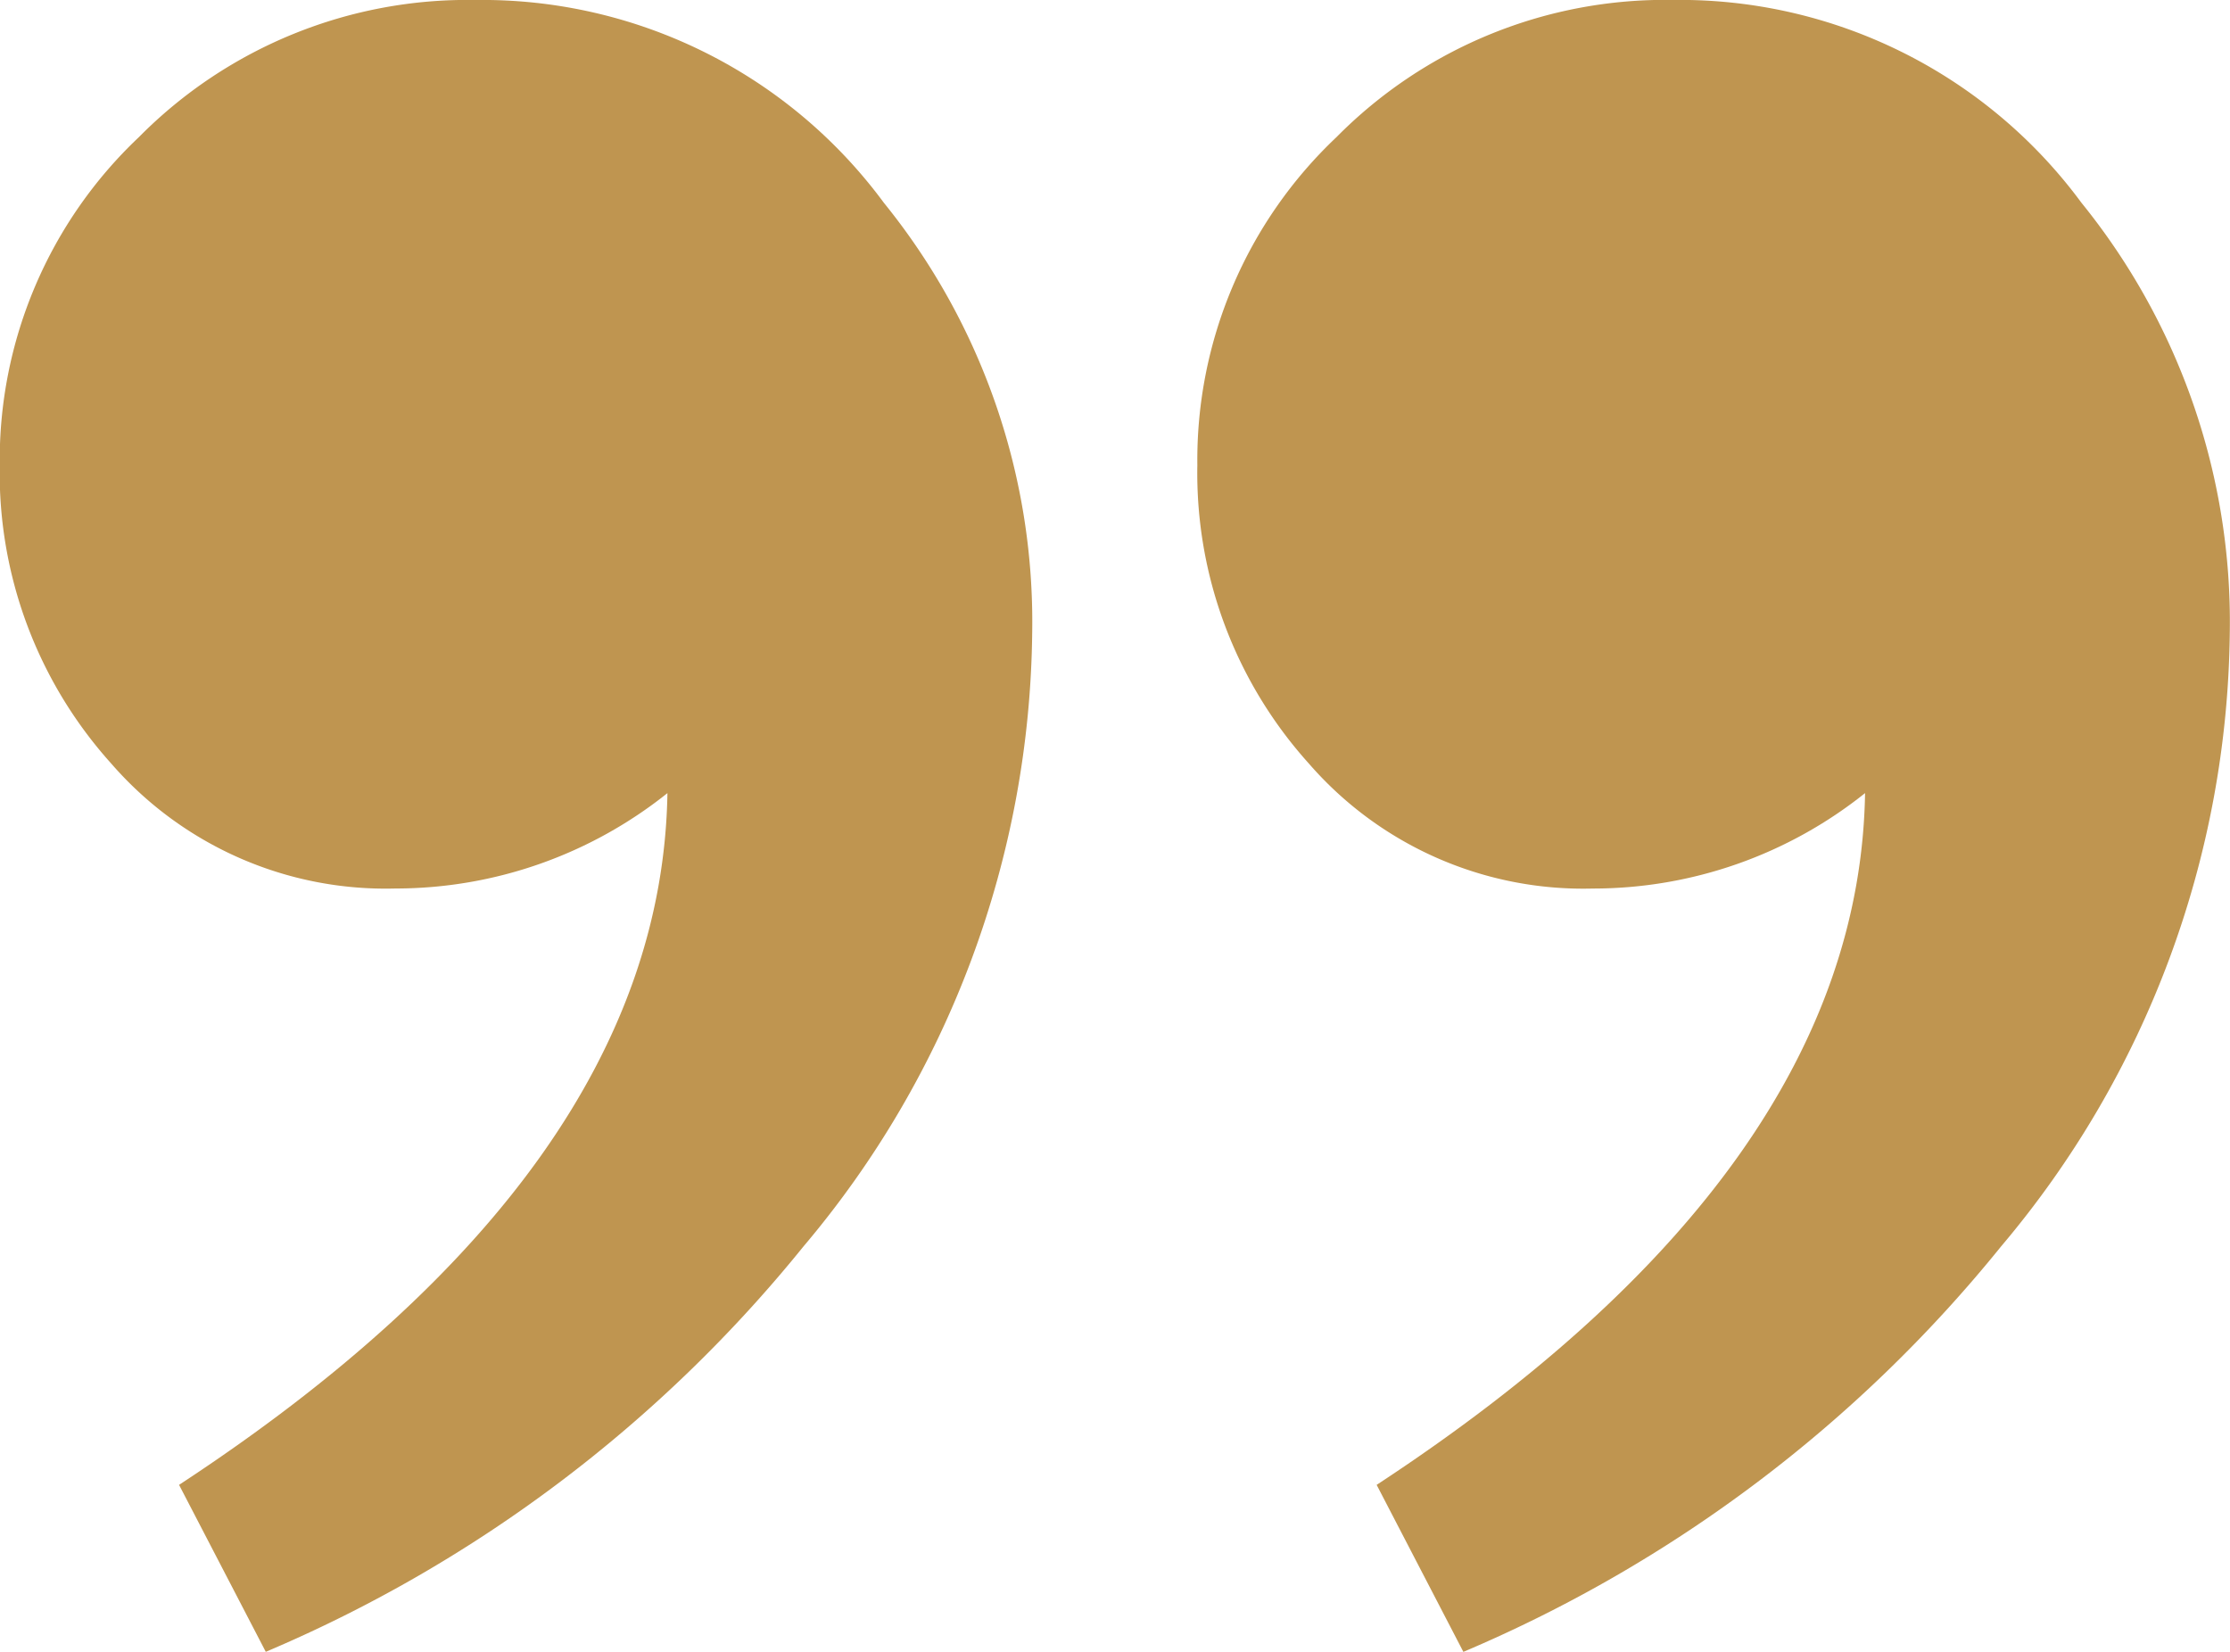
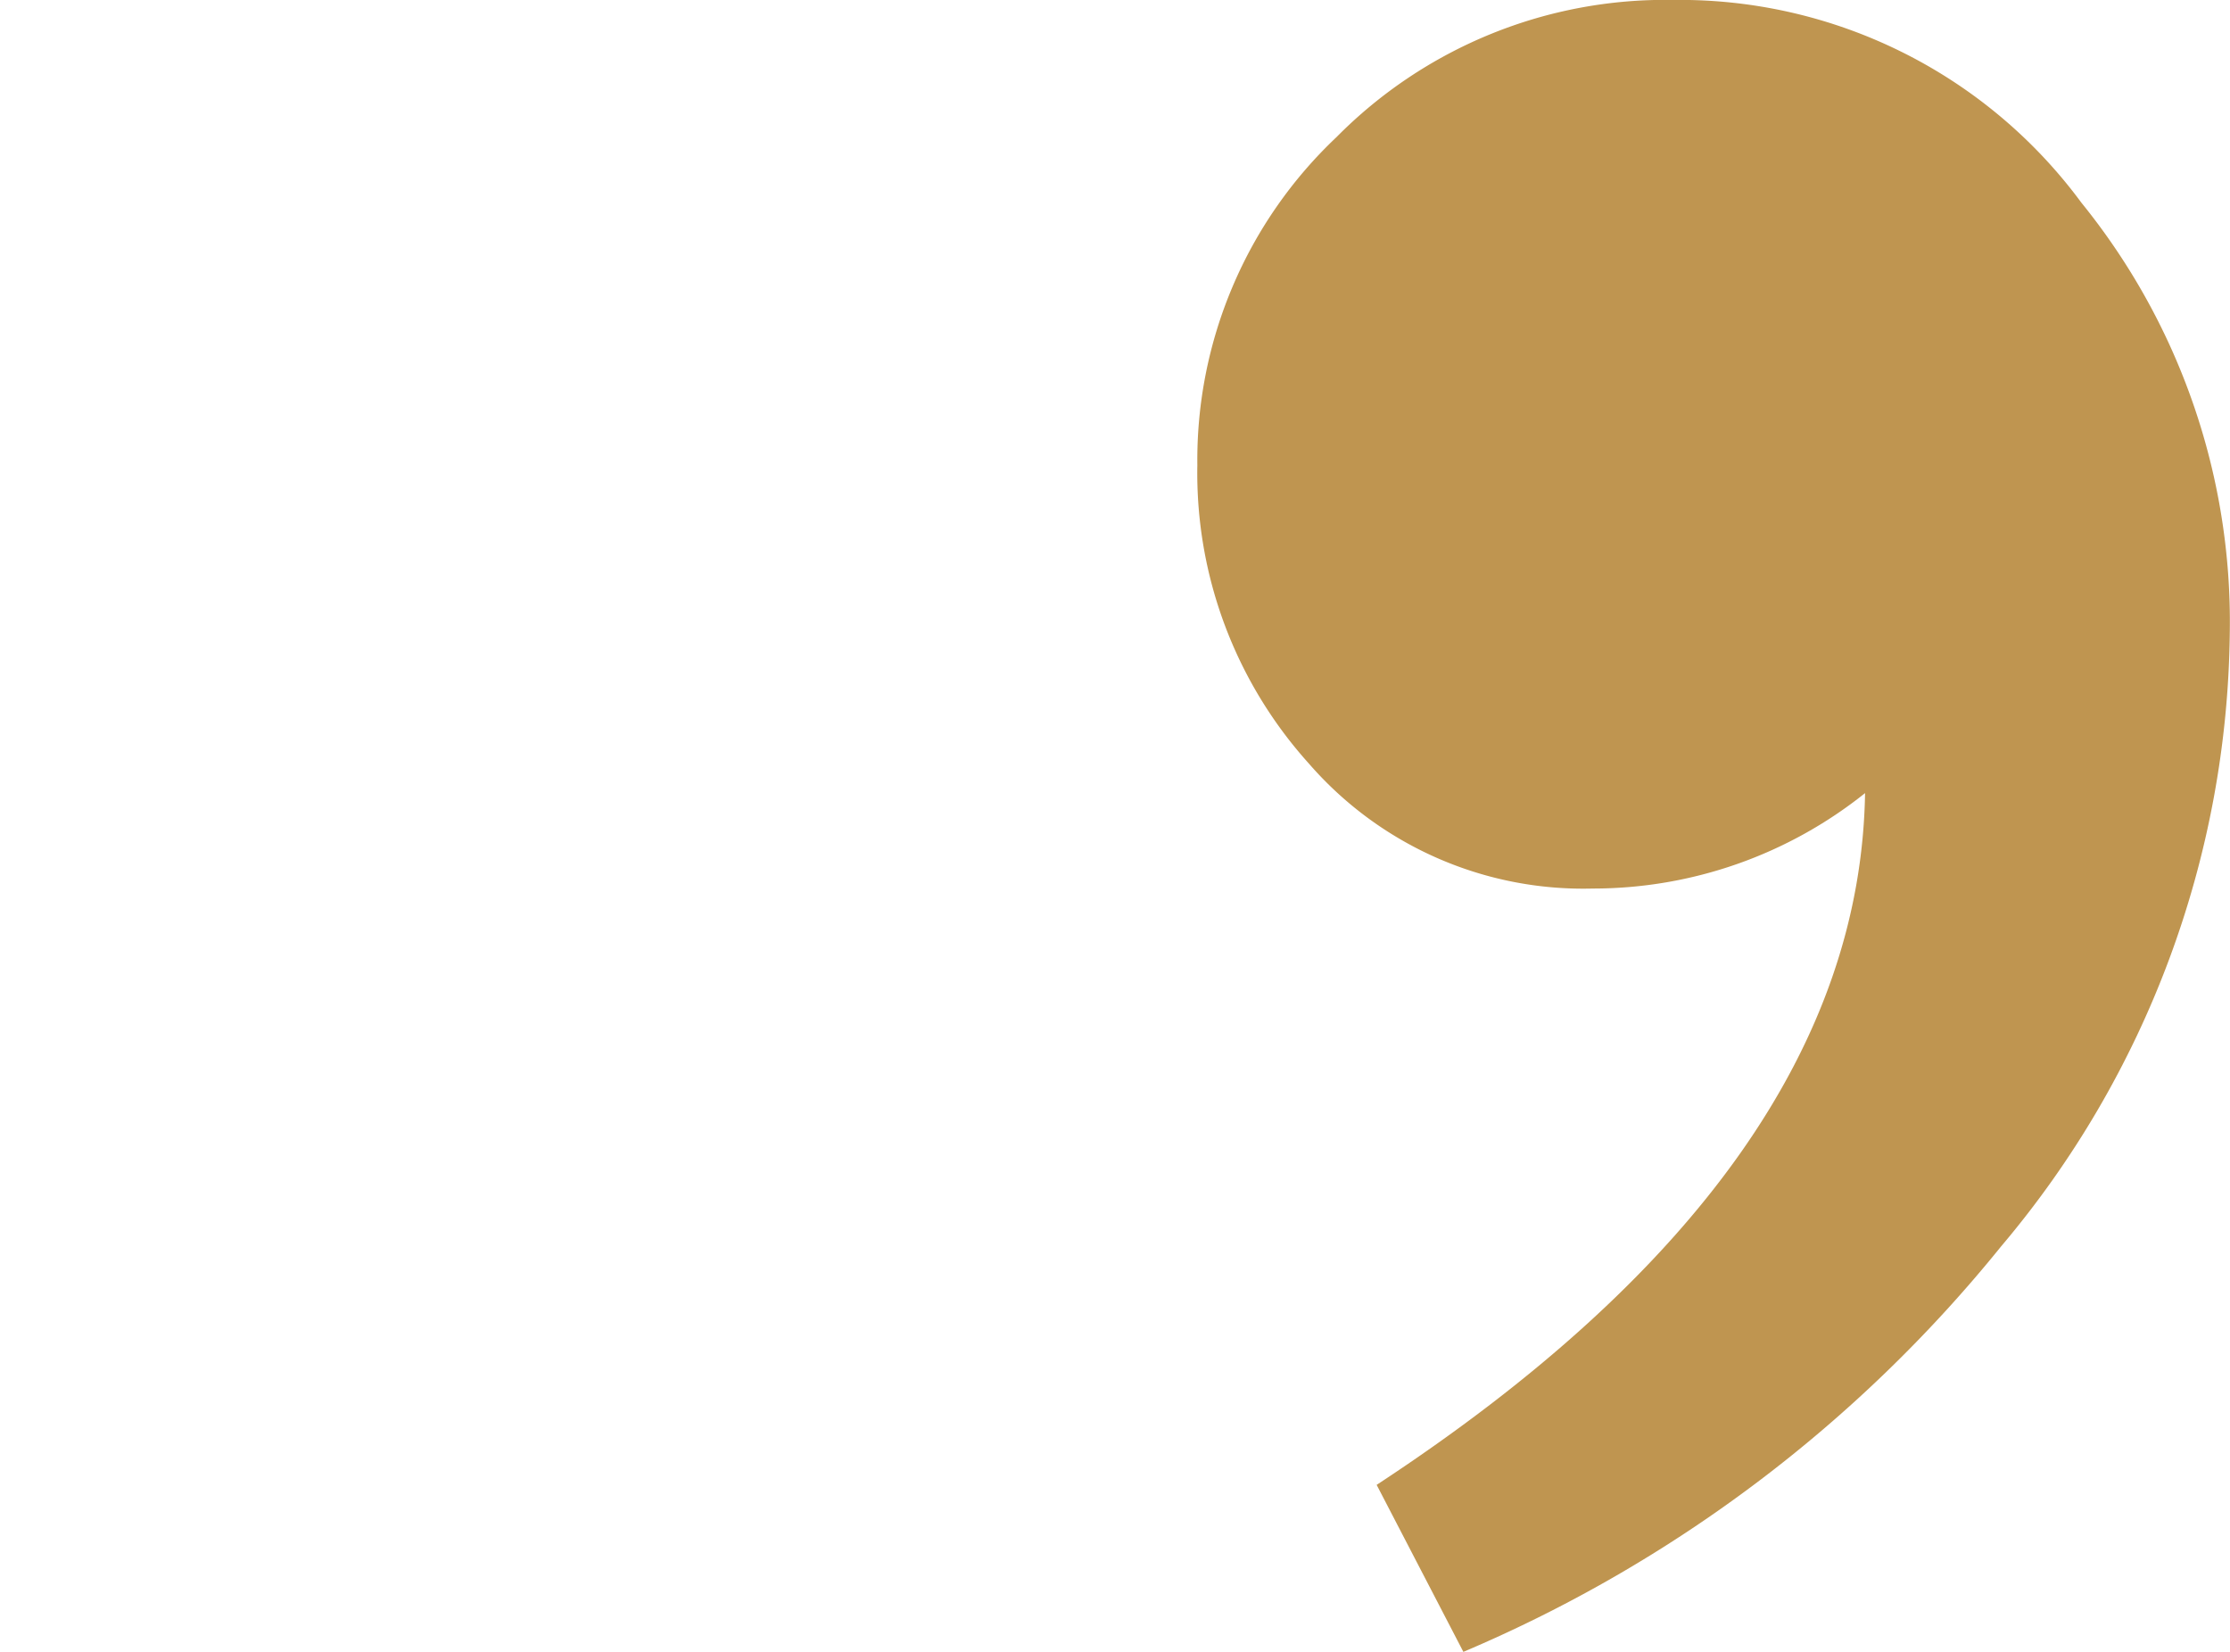
<svg xmlns="http://www.w3.org/2000/svg" width="54" height="40" viewBox="0 0 54 40">
  <g id="Group_6193" data-name="Group 6193" transform="translate(-808.009 -834.467)">
    <path id="Path_11" data-name="Path 11" d="M846.83,874.467l-2.1-4.044q11.677-7.656,11.827-16.751a10.546,10.546,0,0,1-6.588,2.311,8.8,8.8,0,0,1-6.886-3.033,10.505,10.505,0,0,1-2.695-7.22,10.757,10.757,0,0,1,3.369-7.942,11.186,11.186,0,0,1,8.159-3.322,12.08,12.08,0,0,1,9.88,4.91,16.119,16.119,0,0,1,3.593,10.4,23.39,23.39,0,0,1-5.539,14.874A33.584,33.584,0,0,1,846.83,874.467Z" transform="translate(-3.385 0)" fill="#bf9550" />
-     <path id="Path_12" data-name="Path 12" d="M814.445,874.466l-2.1-4.043q11.677-7.656,11.826-16.751a10.546,10.546,0,0,1-6.587,2.31,8.8,8.8,0,0,1-6.887-3.032,10.511,10.511,0,0,1-2.694-7.221,10.755,10.755,0,0,1,3.369-7.941,11.185,11.185,0,0,1,8.159-3.321,12.08,12.08,0,0,1,9.88,4.909,16.122,16.122,0,0,1,3.593,10.4,23.389,23.389,0,0,1-5.539,14.874A33.583,33.583,0,0,1,814.445,874.466Z" transform="translate(0 0)" fill="#bf9550" />
  </g>
</svg>